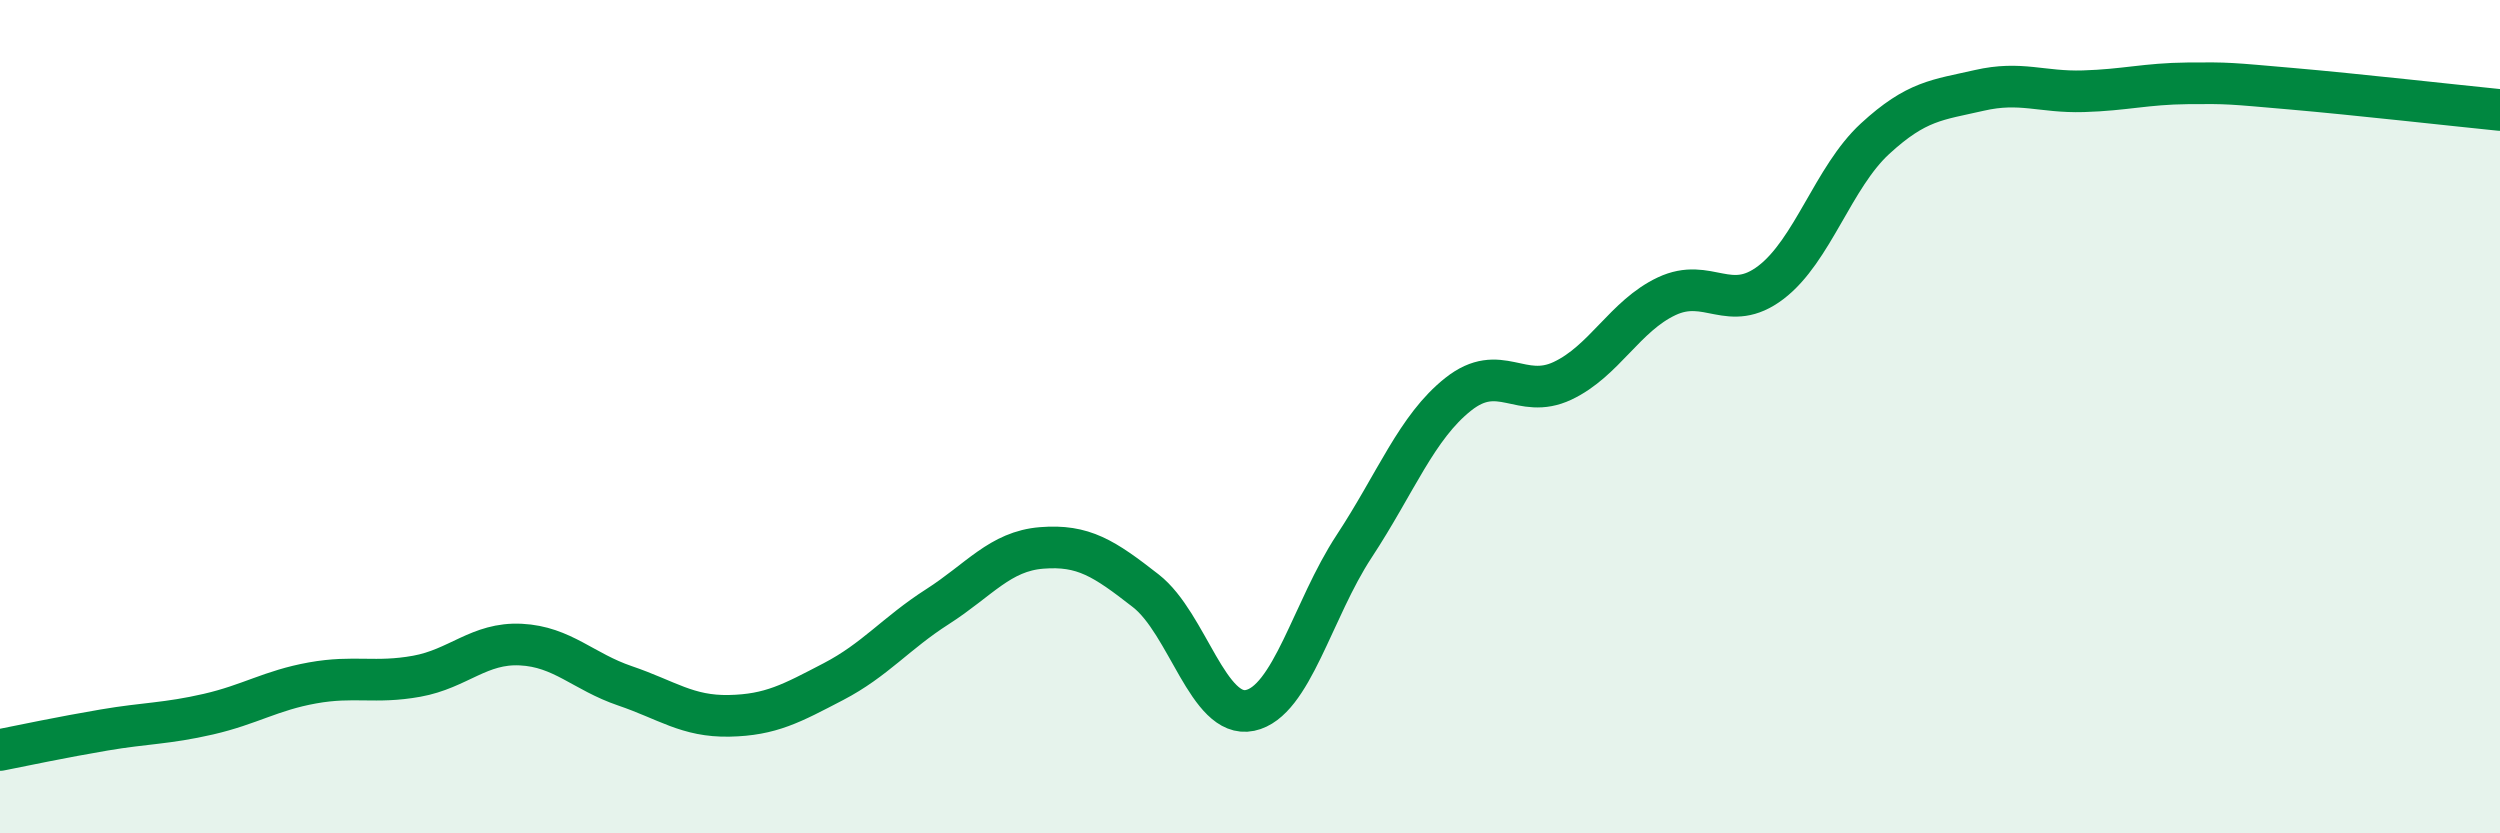
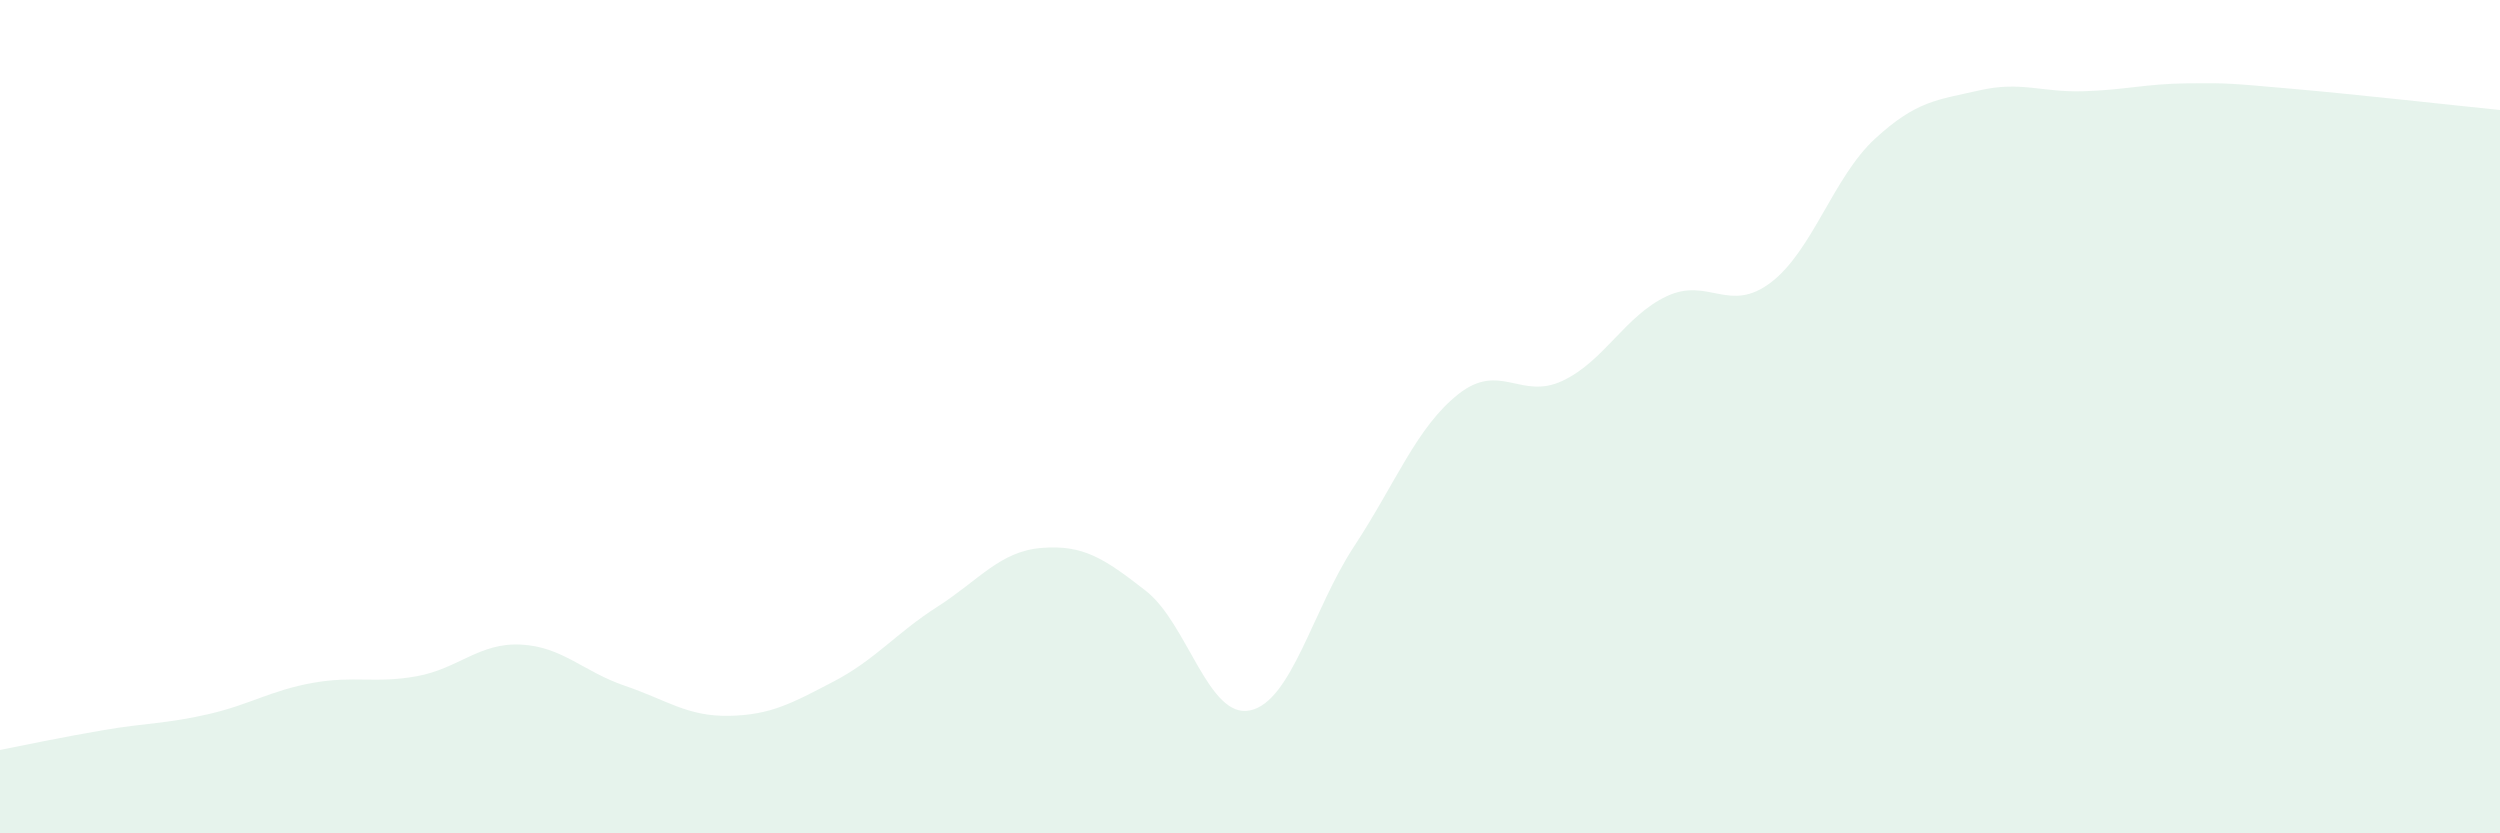
<svg xmlns="http://www.w3.org/2000/svg" width="60" height="20" viewBox="0 0 60 20">
  <path d="M 0,18 C 0.5,17.9 1.5,17.69 2.5,17.52 C 3.5,17.35 4,17.37 5,17.14 C 6,16.91 6.5,16.57 7.5,16.39 C 8.5,16.21 9,16.41 10,16.23 C 11,16.05 11.5,15.42 12.5,15.47 C 13.5,15.52 14,16.12 15,16.46 C 16,16.8 16.5,17.2 17.5,17.18 C 18.5,17.16 19,16.88 20,16.36 C 21,15.84 21.5,15.2 22.5,14.56 C 23.5,13.92 24,13.23 25,13.15 C 26,13.07 26.5,13.4 27.5,14.18 C 28.5,14.96 29,17.26 30,17.05 C 31,16.84 31.5,14.63 32.5,13.11 C 33.5,11.59 34,10.25 35,9.46 C 36,8.67 36.5,9.61 37.5,9.14 C 38.5,8.67 39,7.58 40,7.11 C 41,6.64 41.5,7.54 42.5,6.78 C 43.5,6.02 44,4.25 45,3.33 C 46,2.41 46.5,2.4 47.5,2.17 C 48.5,1.94 49,2.22 50,2.19 C 51,2.16 51.5,2.01 52.5,2 C 53.5,1.99 53.5,2 55,2.13 C 56.5,2.26 59,2.54 60,2.64L60 20L0 20Z" fill="#008740" opacity="0.1" stroke-linecap="round" stroke-linejoin="round" />
-   <path d="M 0,18 C 0.5,17.9 1.5,17.69 2.5,17.52 C 3.5,17.35 4,17.37 5,17.14 C 6,16.91 6.5,16.57 7.5,16.39 C 8.5,16.21 9,16.41 10,16.23 C 11,16.05 11.5,15.42 12.5,15.47 C 13.5,15.52 14,16.12 15,16.46 C 16,16.8 16.5,17.2 17.5,17.18 C 18.5,17.16 19,16.88 20,16.36 C 21,15.84 21.5,15.2 22.5,14.56 C 23.5,13.92 24,13.23 25,13.15 C 26,13.07 26.5,13.4 27.5,14.18 C 28.5,14.96 29,17.26 30,17.05 C 31,16.84 31.5,14.63 32.5,13.11 C 33.5,11.59 34,10.25 35,9.46 C 36,8.67 36.5,9.61 37.5,9.14 C 38.5,8.67 39,7.58 40,7.11 C 41,6.64 41.5,7.54 42.5,6.78 C 43.5,6.02 44,4.25 45,3.33 C 46,2.41 46.5,2.4 47.5,2.17 C 48.5,1.94 49,2.22 50,2.19 C 51,2.16 51.5,2.01 52.5,2 C 53.5,1.99 53.5,2 55,2.13 C 56.5,2.26 59,2.54 60,2.64" stroke="#008740" stroke-width="1" fill="none" stroke-linecap="round" stroke-linejoin="round" />
</svg>